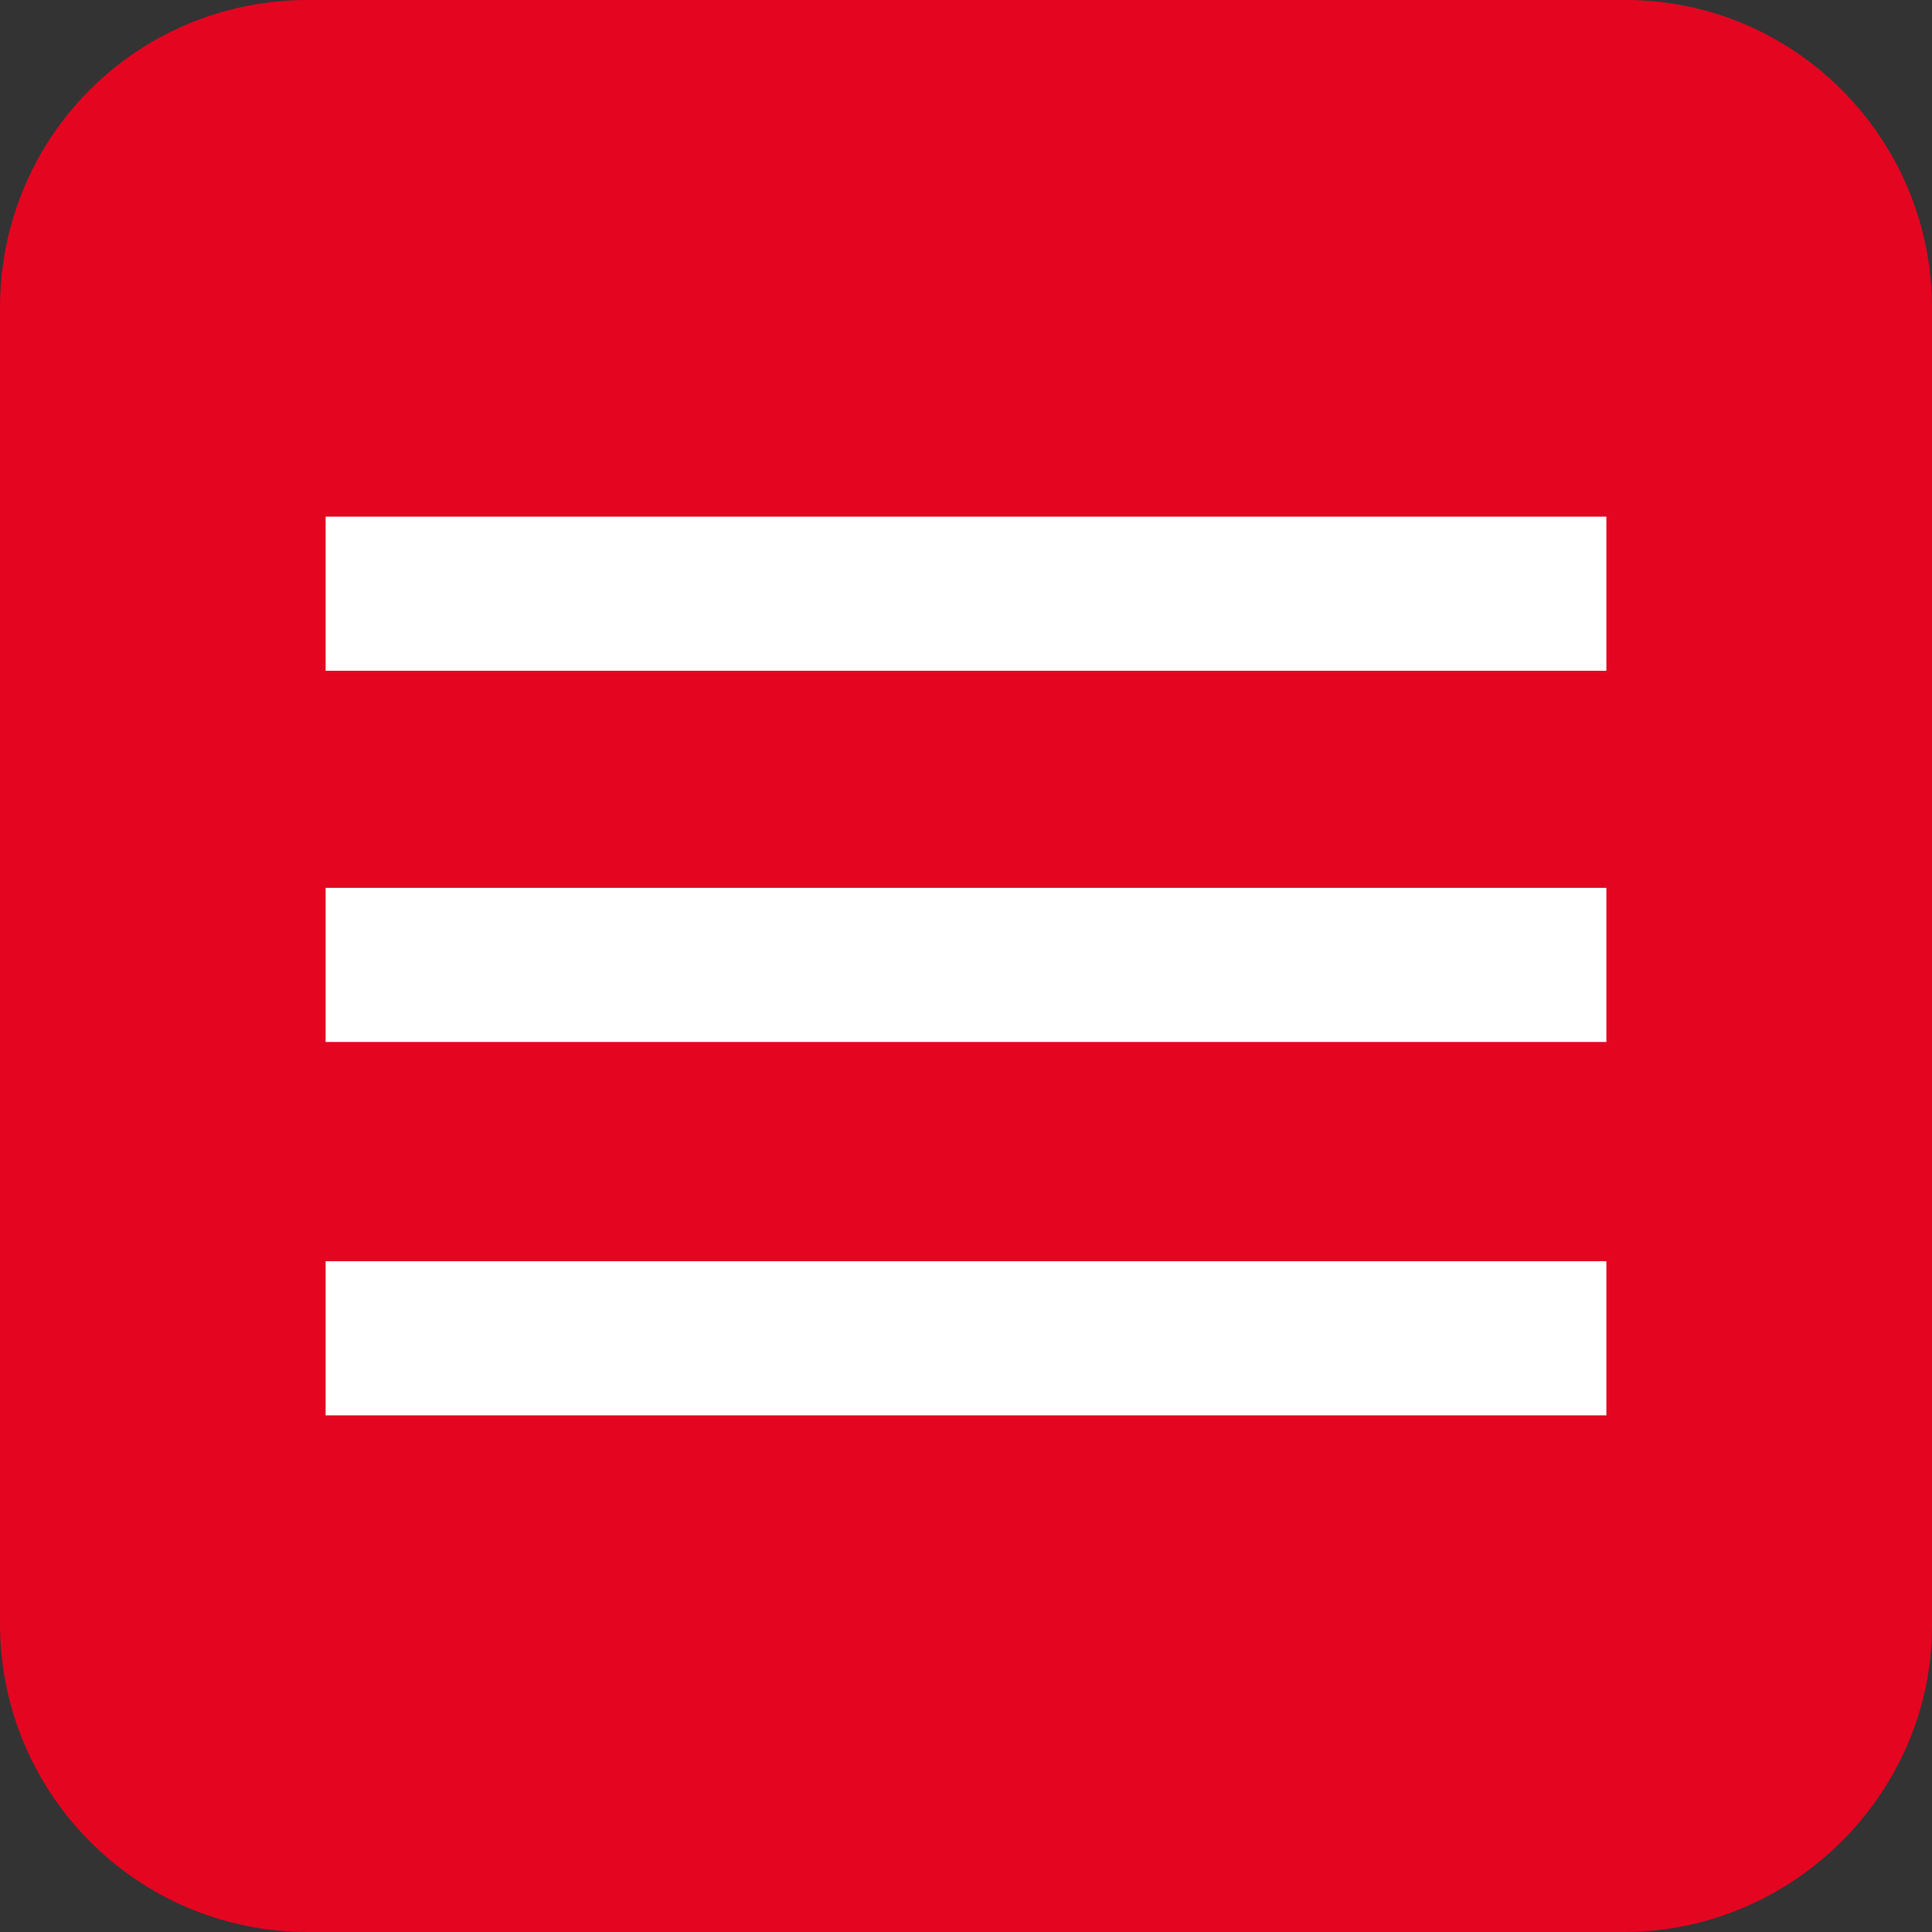
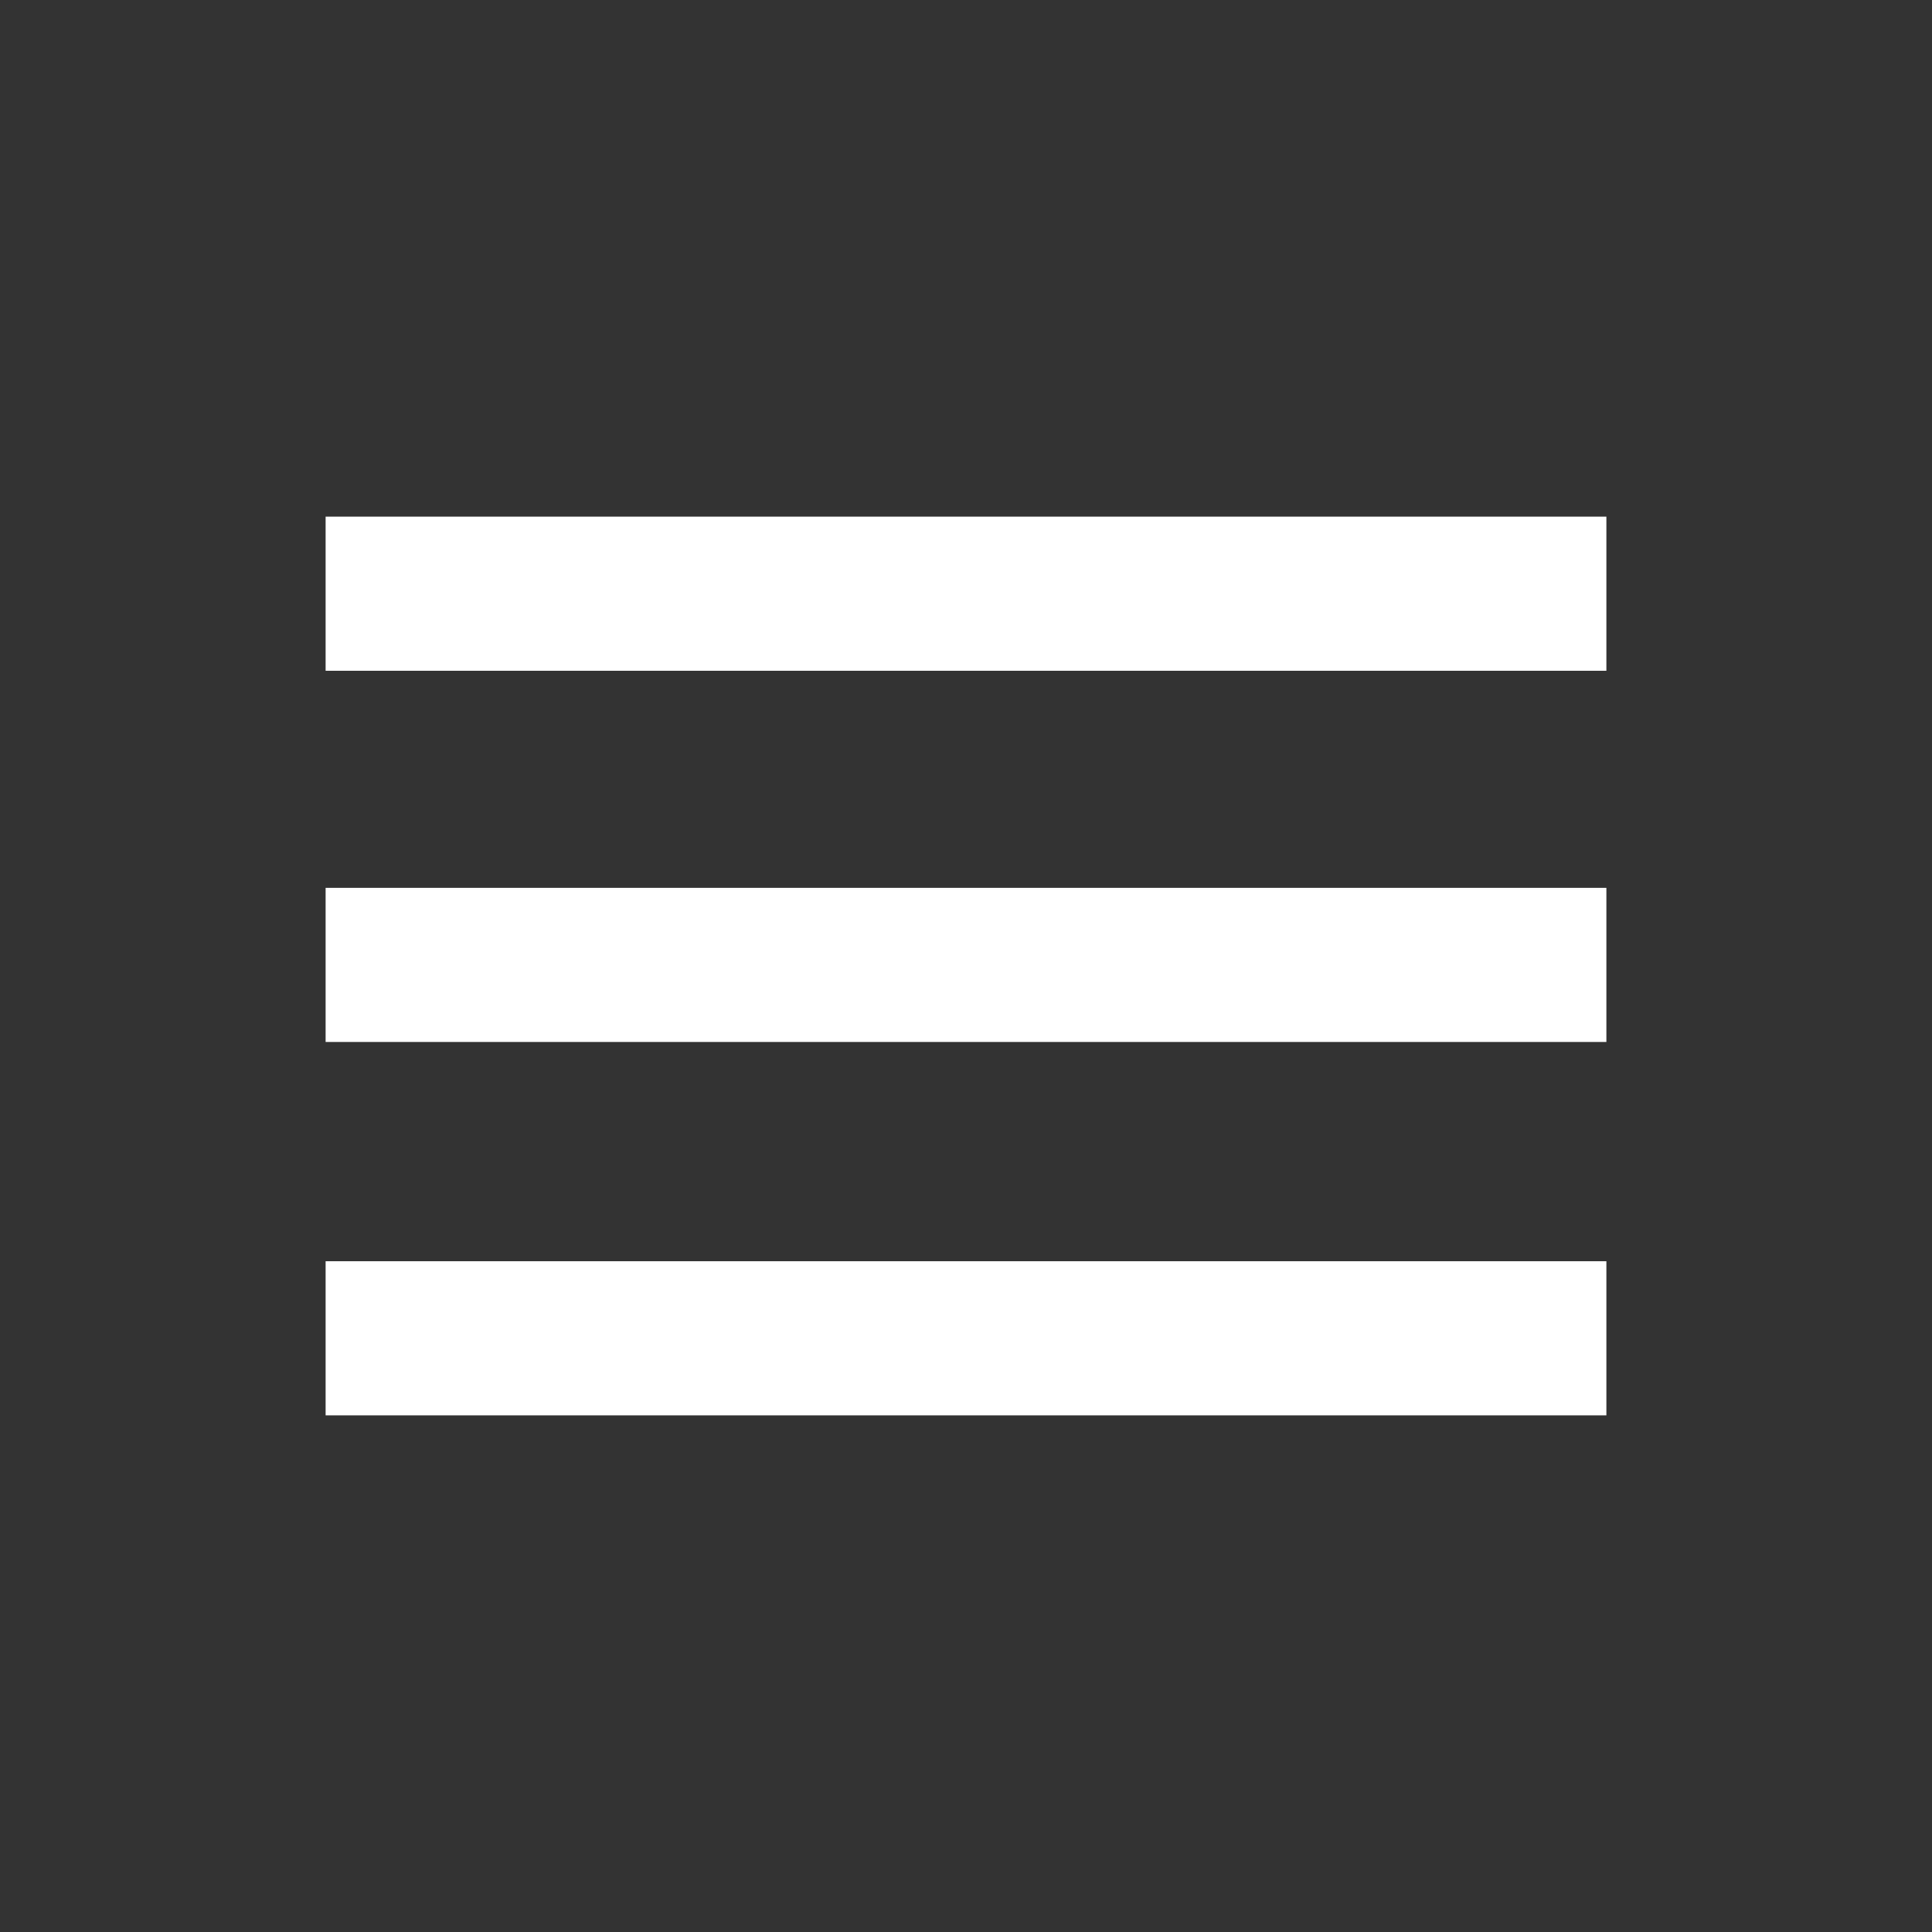
<svg xmlns="http://www.w3.org/2000/svg" version="1.1" id="Vrstva_2_00000149380080812664104900000001074903702501630649_" x="0px" y="0px" viewBox="0 0 89 89" style="enable-background:new 0 0 89 89;" xml:space="preserve">
  <rect x="0" y="0" width="89" height="89" fill="#333333" stroke="none" />
  <style type="text/css">
	.st0{fill:#E40521;}
	.st1{fill:#FFFFFF;}
</style>
-   <path class="st0" d="M14.2,0h60.7C82.6,0,89,6.3,89,14.2v60.7C89,82.6,82.6,89,74.8,89H14.2C6.3,89,0,82.6,0,74.8V14.2  C0,6.3,6.3,0,14.2,0z" />
  <rect x="15" y="40.9" class="st1" width="59" height="7.1" />
  <rect x="15" y="58.1" class="st1" width="59" height="7.1" />
  <rect x="15" y="23.8" class="st1" width="59" height="7.1" />
</svg>